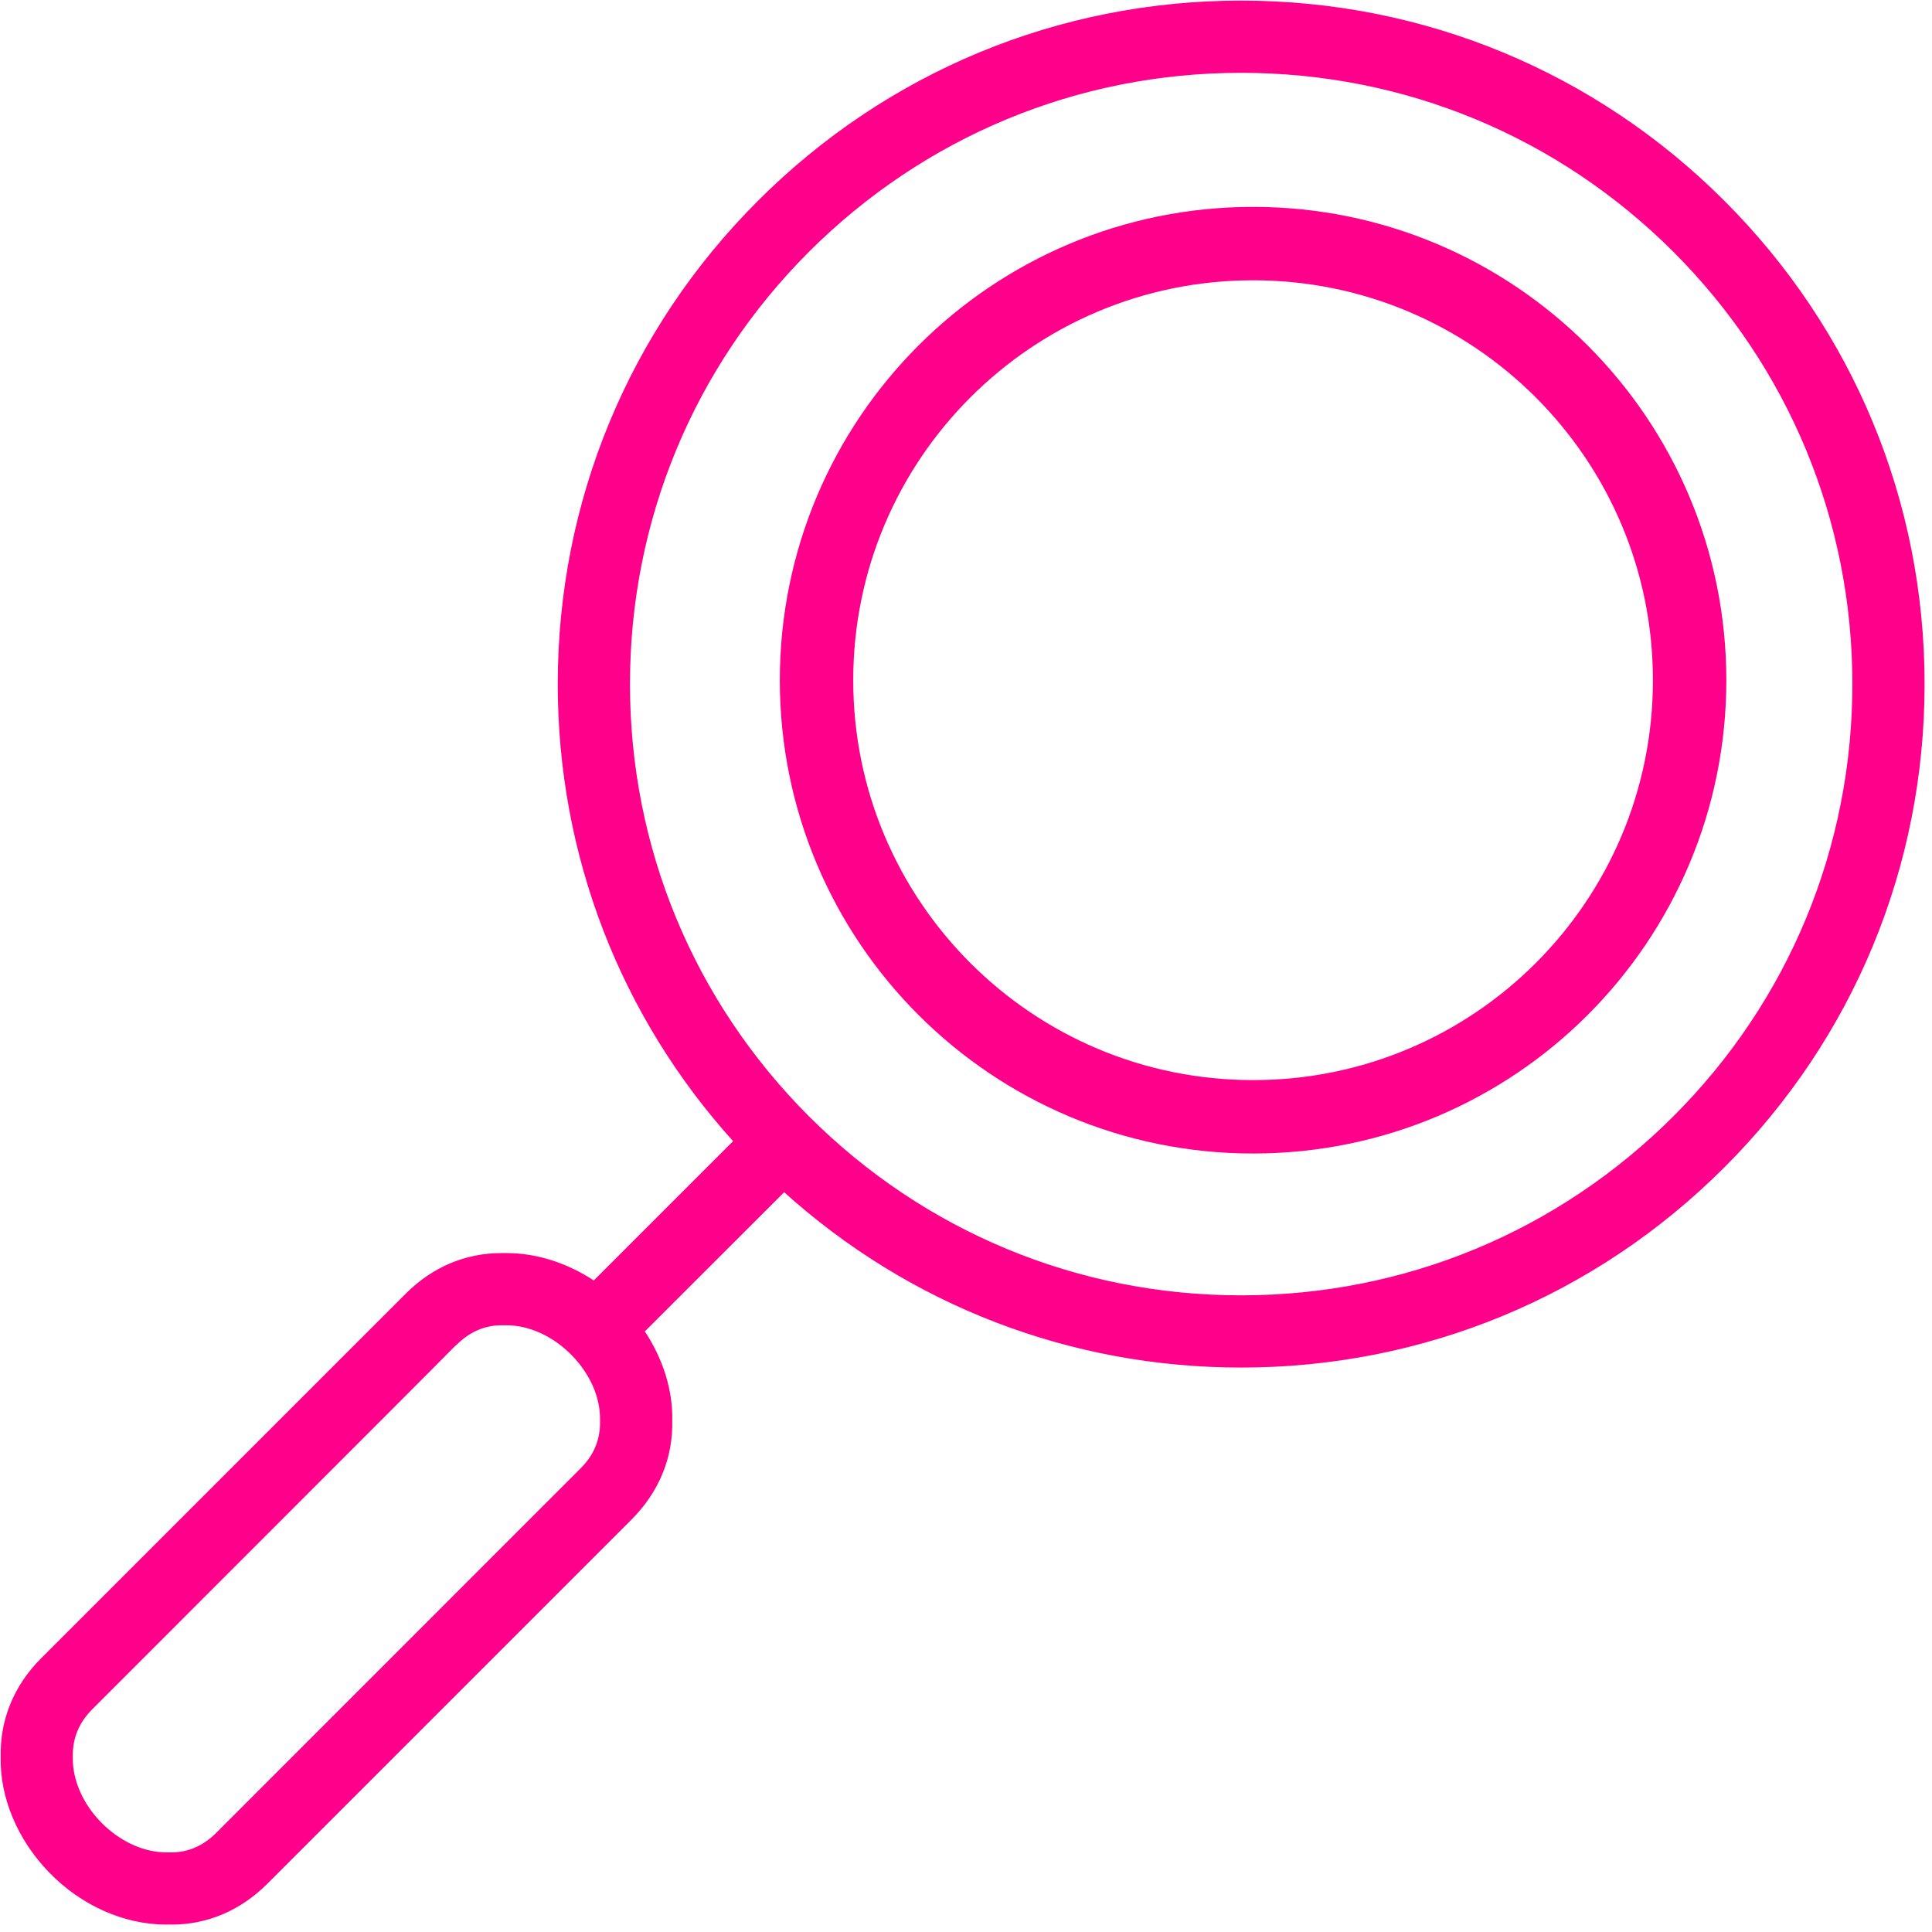
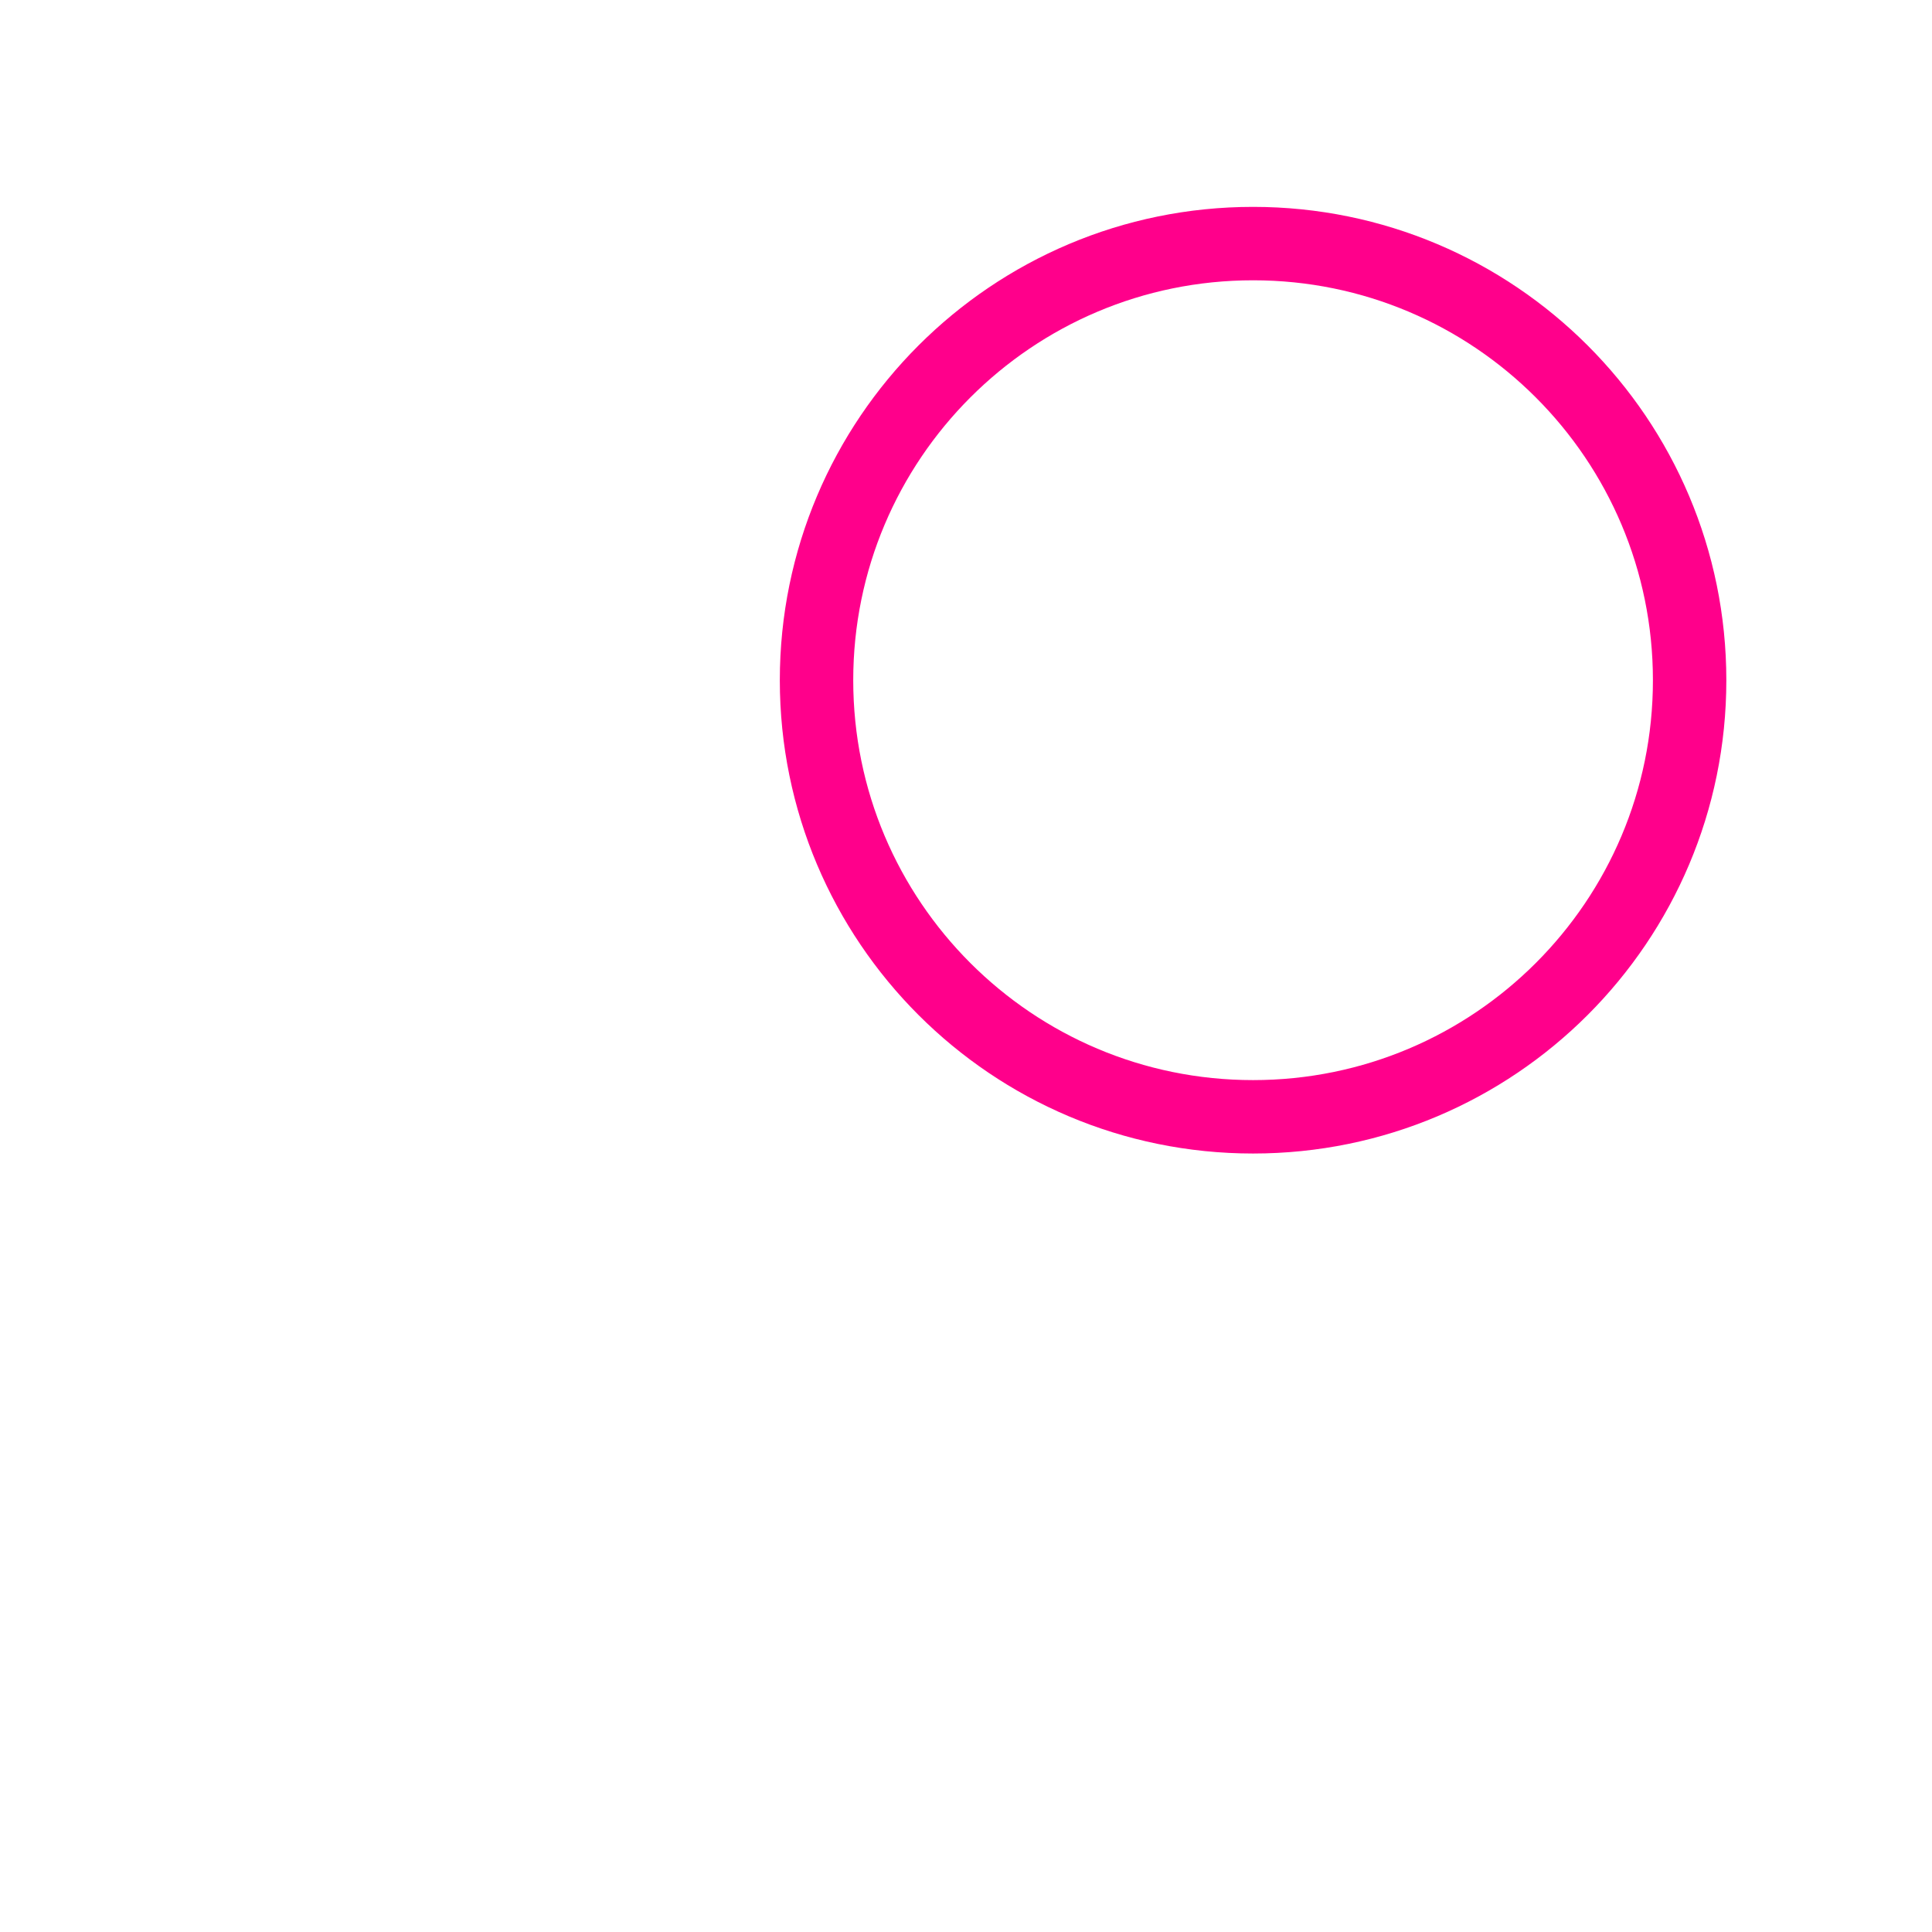
<svg xmlns="http://www.w3.org/2000/svg" width="150px" height="150px" viewBox="0 0 150 150" version="1.1">
  <title>rechenschaftspflicht</title>
  <g id="giz_svg" stroke="none" stroke-width="1" fill="none" fill-rule="evenodd">
    <g id="Desktop-HD" transform="translate(-536, -173)">
      <g id="rechenschaftspflicht" transform="translate(536, 173)">
-         <path d="M31.595,100.522 C33.633,98.485 36.168,97.413 38.932,97.413 L39.057,97.413 L39.315,97.413 C41.668,97.413 44.041,98.188 46.117,99.575 L57.089,88.603 C48.26,78.855 43.429,66.351 43.429,53.112 C43.429,38.973 48.929,25.675 58.936,15.679 C68.932,5.682 82.23,0.172 96.359,0.172 C110.498,0.172 123.795,5.682 133.792,15.679 C143.798,25.685 149.299,38.973 149.299,53.112 C149.299,67.251 143.798,80.548 133.792,90.545 C123.795,100.541 110.508,106.052 96.359,106.052 C83.119,106.052 70.626,101.221 60.878,92.391 L49.905,103.354 C51.349,105.506 52.124,107.955 52.067,110.299 C52.134,113.15 51.053,115.771 48.948,117.885 L20.651,146.182 C18.604,148.22 16.069,149.301 13.314,149.301 L13.189,149.291 L12.931,149.301 L12.931,149.301 C9.679,149.301 6.397,147.847 3.929,145.312 C1.471,142.796 0.103,139.505 0.179,136.415 C0.112,133.555 1.184,130.934 3.288,128.829 L31.595,100.522 Z M62.714,19.467 C53.732,28.45 48.786,40.408 48.786,53.112 C48.786,65.816 53.732,77.764 62.714,86.756 C71.707,95.739 83.655,100.695 96.359,100.695 C109.073,100.695 121.021,95.739 130.013,86.756 C138.996,77.774 143.942,65.816 143.942,53.112 C143.942,40.408 138.996,28.459 130.013,19.467 C121.021,10.484 109.073,5.529 96.359,5.529 C83.655,5.529 71.707,10.484 62.714,19.467 L62.714,19.467 Z M7.756,141.571 C9.229,143.073 11.114,143.944 12.931,143.944 L13.256,143.944 L13.314,143.944 C14.643,143.944 15.839,143.418 16.863,142.404 C16.863,142.404 45.16,114.097 45.16,114.097 C46.222,113.035 46.748,111.801 46.71,110.299 C46.758,108.51 45.945,106.635 44.49,105.143 C43.008,103.631 41.133,102.77 39.315,102.77 L39.181,102.77 L38.932,102.77 C37.603,102.77 36.407,103.287 35.374,104.311 L35.355,104.301 C34.283,105.411 29.586,110.098 7.756,131.938 L7.086,132.608 C6.024,133.67 5.498,134.913 5.527,136.415 C5.489,138.195 6.302,140.079 7.756,141.571 L7.756,141.571 Z" id="Fill-1" fill="#FF008B" />
-         <path d="M31.595,100.522 C33.633,98.485 36.168,97.413 38.932,97.413 L39.057,97.413 L39.315,97.413 C41.668,97.413 44.041,98.188 46.117,99.575 L57.089,88.603 C48.26,78.855 43.429,66.351 43.429,53.112 C43.429,38.973 48.929,25.675 58.936,15.679 C68.932,5.682 82.23,0.172 96.359,0.172 C110.498,0.172 123.795,5.682 133.792,15.679 C143.798,25.685 149.299,38.973 149.299,53.112 C149.299,67.251 143.798,80.548 133.792,90.545 C123.795,100.541 110.508,106.052 96.359,106.052 C83.119,106.052 70.626,101.221 60.878,92.391 L49.905,103.354 C51.349,105.506 52.124,107.955 52.067,110.299 C52.134,113.15 51.053,115.771 48.948,117.885 L20.651,146.182 C18.604,148.22 16.069,149.301 13.314,149.301 L13.189,149.291 L12.931,149.301 L12.931,149.301 C9.679,149.301 6.397,147.847 3.929,145.312 C1.471,142.796 0.103,139.505 0.179,136.415 C0.112,133.555 1.184,130.934 3.288,128.829 L31.595,100.522 Z M62.714,19.467 C53.732,28.45 48.786,40.408 48.786,53.112 C48.786,65.816 53.732,77.764 62.714,86.756 C71.707,95.739 83.655,100.695 96.359,100.695 C109.073,100.695 121.021,95.739 130.013,86.756 C138.996,77.774 143.942,65.816 143.942,53.112 C143.942,40.408 138.996,28.459 130.013,19.467 C121.021,10.484 109.073,5.529 96.359,5.529 C83.655,5.529 71.707,10.484 62.714,19.467 Z M7.756,141.571 C9.229,143.073 11.114,143.944 12.931,143.944 L13.256,143.944 L13.314,143.944 C14.643,143.944 15.839,143.418 16.863,142.404 C16.863,142.404 45.16,114.097 45.16,114.097 C46.222,113.035 46.748,111.801 46.71,110.299 C46.758,108.51 45.945,106.635 44.49,105.143 C43.008,103.631 41.133,102.77 39.315,102.77 L39.181,102.77 L38.932,102.77 C37.603,102.77 36.407,103.287 35.374,104.311 L35.355,104.301 C34.283,105.411 29.586,110.098 7.756,131.938 L7.086,132.608 C6.024,133.67 5.498,134.913 5.527,136.415 C5.489,138.195 6.302,140.079 7.756,141.571 Z" id="Stroke-3" stroke="#FF008B" stroke-width="0.25" />
        <path d="M97.289,86.709 C116.01,86.709 131.182,71.536 131.182,52.815 C131.182,34.094 116.01,18.912 97.289,18.912 C78.568,18.912 63.395,34.094 63.395,52.815 C63.395,71.536 78.568,86.709 97.289,86.709 Z" id="Stroke-5" stroke="#FF008B" stroke-width="5.7" />
      </g>
    </g>
  </g>
</svg>